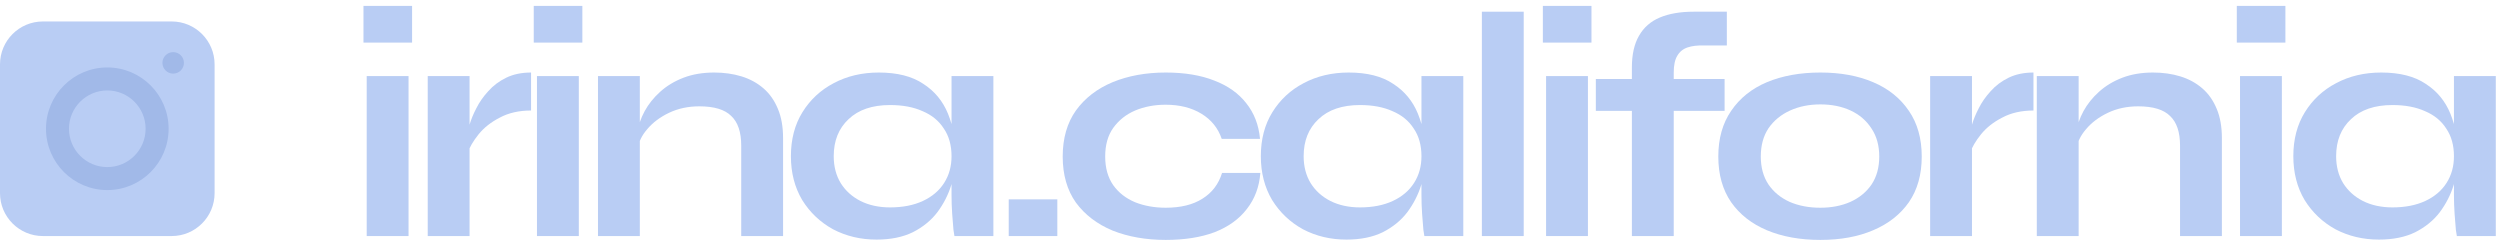
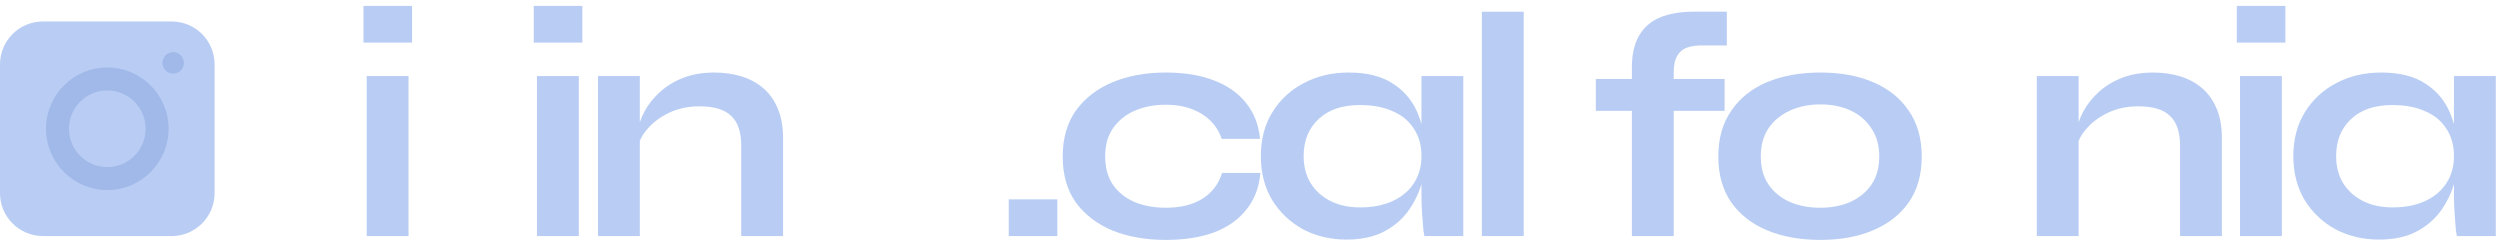
<svg xmlns="http://www.w3.org/2000/svg" width="233" height="23" viewBox="0 0 233 23" fill="none">
  <path d="M38.406 0.55V3.97H33.876V0.55H38.406ZM34.176 7.09H38.076V22H34.176V7.09Z" fill="#B9CDF4" />
-   <path d="M39.864 7.09H43.764V22H39.864V7.09ZM49.494 10.3C48.374 10.3 47.404 10.52 46.584 10.96C45.764 11.38 45.104 11.9 44.604 12.52C44.104 13.14 43.754 13.74 43.554 14.32L43.524 12.67C43.544 12.43 43.624 12.08 43.764 11.62C43.904 11.14 44.114 10.63 44.394 10.09C44.674 9.53 45.044 9 45.504 8.5C45.964 7.98 46.524 7.56 47.184 7.24C47.844 6.92 48.614 6.76 49.494 6.76V10.3Z" fill="#B9CDF4" />
  <path d="M54.275 0.55V3.97H49.745V0.55H54.275ZM50.045 7.09H53.945V22H50.045V7.09Z" fill="#B9CDF4" />
  <path d="M55.732 7.09H59.632V22H55.732V7.09ZM66.562 6.76C67.482 6.76 68.332 6.88 69.112 7.12C69.892 7.36 70.572 7.73 71.152 8.23C71.732 8.73 72.182 9.37 72.502 10.15C72.822 10.91 72.982 11.82 72.982 12.88V22H69.082V13.57C69.082 12.31 68.772 11.39 68.152 10.81C67.552 10.21 66.562 9.91 65.182 9.91C64.142 9.91 63.202 10.11 62.362 10.51C61.522 10.91 60.842 11.42 60.322 12.04C59.802 12.64 59.502 13.27 59.422 13.93L59.392 12.4C59.492 11.7 59.722 11.02 60.082 10.36C60.442 9.7 60.922 9.1 61.522 8.56C62.142 8 62.872 7.56 63.712 7.24C64.552 6.92 65.502 6.76 66.562 6.76Z" fill="#B9CDF4" />
-   <path d="M81.693 22.33C80.213 22.33 78.863 22.01 77.643 21.37C76.443 20.71 75.483 19.8 74.763 18.64C74.063 17.46 73.713 16.1 73.713 14.56C73.713 12.98 74.073 11.61 74.793 10.45C75.513 9.29 76.483 8.39 77.703 7.75C78.943 7.09 80.343 6.76 81.903 6.76C83.623 6.76 85.003 7.11 86.043 7.81C87.103 8.49 87.873 9.42 88.353 10.6C88.833 11.78 89.073 13.1 89.073 14.56C89.073 15.44 88.933 16.34 88.653 17.26C88.373 18.16 87.943 19 87.363 19.78C86.783 20.54 86.023 21.16 85.083 21.64C84.143 22.1 83.013 22.33 81.693 22.33ZM82.953 19.33C84.133 19.33 85.153 19.13 86.013 18.73C86.873 18.33 87.533 17.77 87.993 17.05C88.453 16.33 88.683 15.5 88.683 14.56C88.683 13.54 88.443 12.68 87.963 11.98C87.503 11.26 86.843 10.72 85.983 10.36C85.143 9.98 84.133 9.79 82.953 9.79C81.293 9.79 80.003 10.23 79.083 11.11C78.163 11.97 77.703 13.12 77.703 14.56C77.703 15.52 77.923 16.36 78.363 17.08C78.803 17.78 79.413 18.33 80.193 18.73C80.993 19.13 81.913 19.33 82.953 19.33ZM88.683 7.09H92.583V22H88.953C88.953 22 88.923 21.81 88.863 21.43C88.823 21.03 88.783 20.53 88.743 19.93C88.703 19.33 88.683 18.74 88.683 18.16V7.09Z" fill="#B9CDF4" />
  <path d="M98.543 18.58V22H94.013V18.58H98.543Z" fill="#B9CDF4" />
  <path d="M117.464 16.12C117.364 17.42 116.944 18.54 116.204 19.48C115.484 20.42 114.484 21.14 113.204 21.64C111.924 22.12 110.404 22.36 108.644 22.36C106.804 22.36 105.154 22.07 103.694 21.49C102.254 20.89 101.114 20.02 100.274 18.88C99.454 17.72 99.044 16.29 99.044 14.59C99.044 12.89 99.454 11.46 100.274 10.3C101.114 9.14 102.254 8.26 103.694 7.66C105.154 7.06 106.804 6.76 108.644 6.76C110.404 6.76 111.914 7.01 113.174 7.51C114.434 7.99 115.424 8.69 116.144 9.61C116.884 10.53 117.314 11.64 117.434 12.94H113.864C113.524 11.94 112.894 11.16 111.974 10.6C111.054 10.04 109.944 9.76 108.644 9.76C107.604 9.76 106.654 9.94 105.794 10.3C104.954 10.66 104.274 11.2 103.754 11.92C103.254 12.62 103.004 13.51 103.004 14.59C103.004 15.65 103.254 16.54 103.754 17.26C104.254 17.96 104.934 18.49 105.794 18.85C106.654 19.19 107.604 19.36 108.644 19.36C110.044 19.36 111.184 19.08 112.064 18.52C112.964 17.96 113.574 17.16 113.894 16.12H117.464Z" fill="#B9CDF4" />
  <path d="M125.49 22.33C124.01 22.33 122.66 22.01 121.44 21.37C120.24 20.71 119.28 19.8 118.56 18.64C117.86 17.46 117.51 16.1 117.51 14.56C117.51 12.98 117.87 11.61 118.59 10.45C119.31 9.29 120.28 8.39 121.5 7.75C122.74 7.09 124.14 6.76 125.7 6.76C127.42 6.76 128.8 7.11 129.84 7.81C130.9 8.49 131.67 9.42 132.15 10.6C132.63 11.78 132.87 13.1 132.87 14.56C132.87 15.44 132.73 16.34 132.45 17.26C132.17 18.16 131.74 19 131.16 19.78C130.58 20.54 129.82 21.16 128.88 21.64C127.94 22.1 126.81 22.33 125.49 22.33ZM126.75 19.33C127.93 19.33 128.95 19.13 129.81 18.73C130.67 18.33 131.33 17.77 131.79 17.05C132.25 16.33 132.48 15.5 132.48 14.56C132.48 13.54 132.24 12.68 131.76 11.98C131.3 11.26 130.64 10.72 129.78 10.36C128.94 9.98 127.93 9.79 126.75 9.79C125.09 9.79 123.8 10.23 122.88 11.11C121.96 11.97 121.5 13.12 121.5 14.56C121.5 15.52 121.72 16.36 122.16 17.08C122.6 17.78 123.21 18.33 123.99 18.73C124.79 19.13 125.71 19.33 126.75 19.33ZM132.48 7.09H136.38V22H132.75C132.75 22 132.72 21.81 132.66 21.43C132.62 21.03 132.58 20.53 132.54 19.93C132.5 19.33 132.48 18.74 132.48 18.16V7.09Z" fill="#B9CDF4" />
  <path d="M138.11 1.09H142.01V22H138.11V1.09Z" fill="#B9CDF4" />
-   <path d="M148.325 0.55V3.97H143.795V0.55H148.325ZM144.095 7.09H147.995V22H144.095V7.09Z" fill="#B9CDF4" />
  <path d="M148.732 7.36H160.732V10.33H148.732V7.36ZM157.852 1.09H160.942V4.24H158.782C158.202 4.22 157.702 4.28 157.282 4.42C156.862 4.56 156.542 4.82 156.322 5.2C156.102 5.56 155.992 6.08 155.992 6.76V22H152.092V6.28C152.092 5.08 152.312 4.1 152.752 3.34C153.192 2.56 153.842 1.99 154.702 1.63C155.562 1.27 156.612 1.09 157.852 1.09Z" fill="#B9CDF4" />
  <path d="M169.656 22.36C167.776 22.36 166.116 22.06 164.676 21.46C163.256 20.86 162.146 19.99 161.346 18.85C160.546 17.69 160.146 16.27 160.146 14.59C160.146 12.91 160.546 11.49 161.346 10.33C162.146 9.15 163.256 8.26 164.676 7.66C166.116 7.06 167.776 6.76 169.656 6.76C171.536 6.76 173.176 7.06 174.576 7.66C175.996 8.26 177.106 9.15 177.906 10.33C178.706 11.49 179.106 12.91 179.106 14.59C179.106 16.27 178.706 17.69 177.906 18.85C177.106 19.99 175.996 20.86 174.576 21.46C173.176 22.06 171.536 22.36 169.656 22.36ZM169.656 19.36C170.696 19.36 171.626 19.18 172.446 18.82C173.286 18.44 173.946 17.9 174.426 17.2C174.906 16.48 175.146 15.61 175.146 14.59C175.146 13.57 174.906 12.7 174.426 11.98C173.946 11.24 173.296 10.68 172.476 10.3C171.656 9.92 170.716 9.73 169.656 9.73C168.616 9.73 167.676 9.92 166.836 10.3C165.996 10.68 165.326 11.23 164.826 11.95C164.346 12.67 164.106 13.55 164.106 14.59C164.106 15.61 164.346 16.48 164.826 17.2C165.306 17.9 165.966 18.44 166.806 18.82C167.646 19.18 168.596 19.36 169.656 19.36Z" fill="#B9CDF4" />
-   <path d="M179.889 7.09H183.789V22H179.889V7.09ZM189.519 10.3C188.399 10.3 187.429 10.52 186.609 10.96C185.789 11.38 185.129 11.9 184.629 12.52C184.129 13.14 183.779 13.74 183.579 14.32L183.549 12.67C183.569 12.43 183.649 12.08 183.789 11.62C183.929 11.14 184.139 10.63 184.419 10.09C184.699 9.53 185.069 9 185.529 8.5C185.989 7.98 186.549 7.56 187.209 7.24C187.869 6.92 188.639 6.76 189.519 6.76V10.3Z" fill="#B9CDF4" />
  <path d="M189.83 7.09H193.73V22H189.83V7.09ZM200.66 6.76C201.58 6.76 202.43 6.88 203.21 7.12C203.99 7.36 204.67 7.73 205.25 8.23C205.83 8.73 206.28 9.37 206.6 10.15C206.92 10.91 207.08 11.82 207.08 12.88V22H203.18V13.57C203.18 12.31 202.87 11.39 202.25 10.81C201.65 10.21 200.66 9.91 199.28 9.91C198.24 9.91 197.3 10.11 196.46 10.51C195.62 10.91 194.94 11.42 194.42 12.04C193.9 12.64 193.6 13.27 193.52 13.93L193.49 12.4C193.59 11.7 193.82 11.02 194.18 10.36C194.54 9.7 195.02 9.1 195.62 8.56C196.24 8 196.97 7.56 197.81 7.24C198.65 6.92 199.6 6.76 200.66 6.76Z" fill="#B9CDF4" />
  <path d="M213 0.55V3.97H208.47V0.55H213ZM208.77 7.09H212.67V22H208.77V7.09Z" fill="#B9CDF4" />
  <path d="M221.718 22.33C220.238 22.33 218.888 22.01 217.668 21.37C216.468 20.71 215.508 19.8 214.788 18.64C214.088 17.46 213.738 16.1 213.738 14.56C213.738 12.98 214.098 11.61 214.818 10.45C215.538 9.29 216.508 8.39 217.728 7.75C218.968 7.09 220.368 6.76 221.928 6.76C223.648 6.76 225.028 7.11 226.068 7.81C227.128 8.49 227.898 9.42 228.378 10.6C228.858 11.78 229.098 13.1 229.098 14.56C229.098 15.44 228.958 16.34 228.678 17.26C228.398 18.16 227.968 19 227.388 19.78C226.808 20.54 226.048 21.16 225.108 21.64C224.168 22.1 223.038 22.33 221.718 22.33ZM222.978 19.33C224.158 19.33 225.178 19.13 226.038 18.73C226.898 18.33 227.558 17.77 228.018 17.05C228.478 16.33 228.708 15.5 228.708 14.56C228.708 13.54 228.468 12.68 227.988 11.98C227.528 11.26 226.868 10.72 226.008 10.36C225.168 9.98 224.158 9.79 222.978 9.79C221.318 9.79 220.028 10.23 219.108 11.11C218.188 11.97 217.728 13.12 217.728 14.56C217.728 15.52 217.948 16.36 218.388 17.08C218.828 17.78 219.438 18.33 220.218 18.73C221.018 19.13 221.938 19.33 222.978 19.33ZM228.708 7.09H232.608V22H228.978C228.978 22 228.948 21.81 228.888 21.43C228.848 21.03 228.808 20.53 228.768 19.93C228.728 19.33 228.708 18.74 228.708 18.16V7.09Z" fill="#B9CDF4" />
  <path d="M0 6C0 3.791 1.791 2 4 2H16C18.209 2 20 3.791 20 6V18C20 20.209 18.209 22 16 22H4C1.791 22 0 20.209 0 18V6Z" fill="#B9CDF4" />
  <path d="M10.001 6.286C6.849 6.286 4.286 8.85 4.286 12.001C4.286 15.152 6.849 17.715 10.001 17.715C13.152 17.715 15.715 15.152 15.715 12.001C15.715 8.85 13.152 6.286 10.001 6.286Z" fill="#A1B9E8" />
  <path d="M10 8.429C8.03 8.429 6.428 10.031 6.428 12C6.428 13.97 8.03 15.572 10 15.572C11.969 15.572 13.571 13.97 13.571 12C13.571 10.031 11.969 8.429 10 8.429Z" fill="#B9CDF4" />
  <path d="M16.14 4.858C15.588 4.858 15.138 5.307 15.138 5.86C15.138 6.413 15.588 6.862 16.14 6.862C16.693 6.862 17.143 6.413 17.143 5.86C17.143 5.307 16.693 4.858 16.14 4.858Z" fill="#A1B9E8" />
</svg>